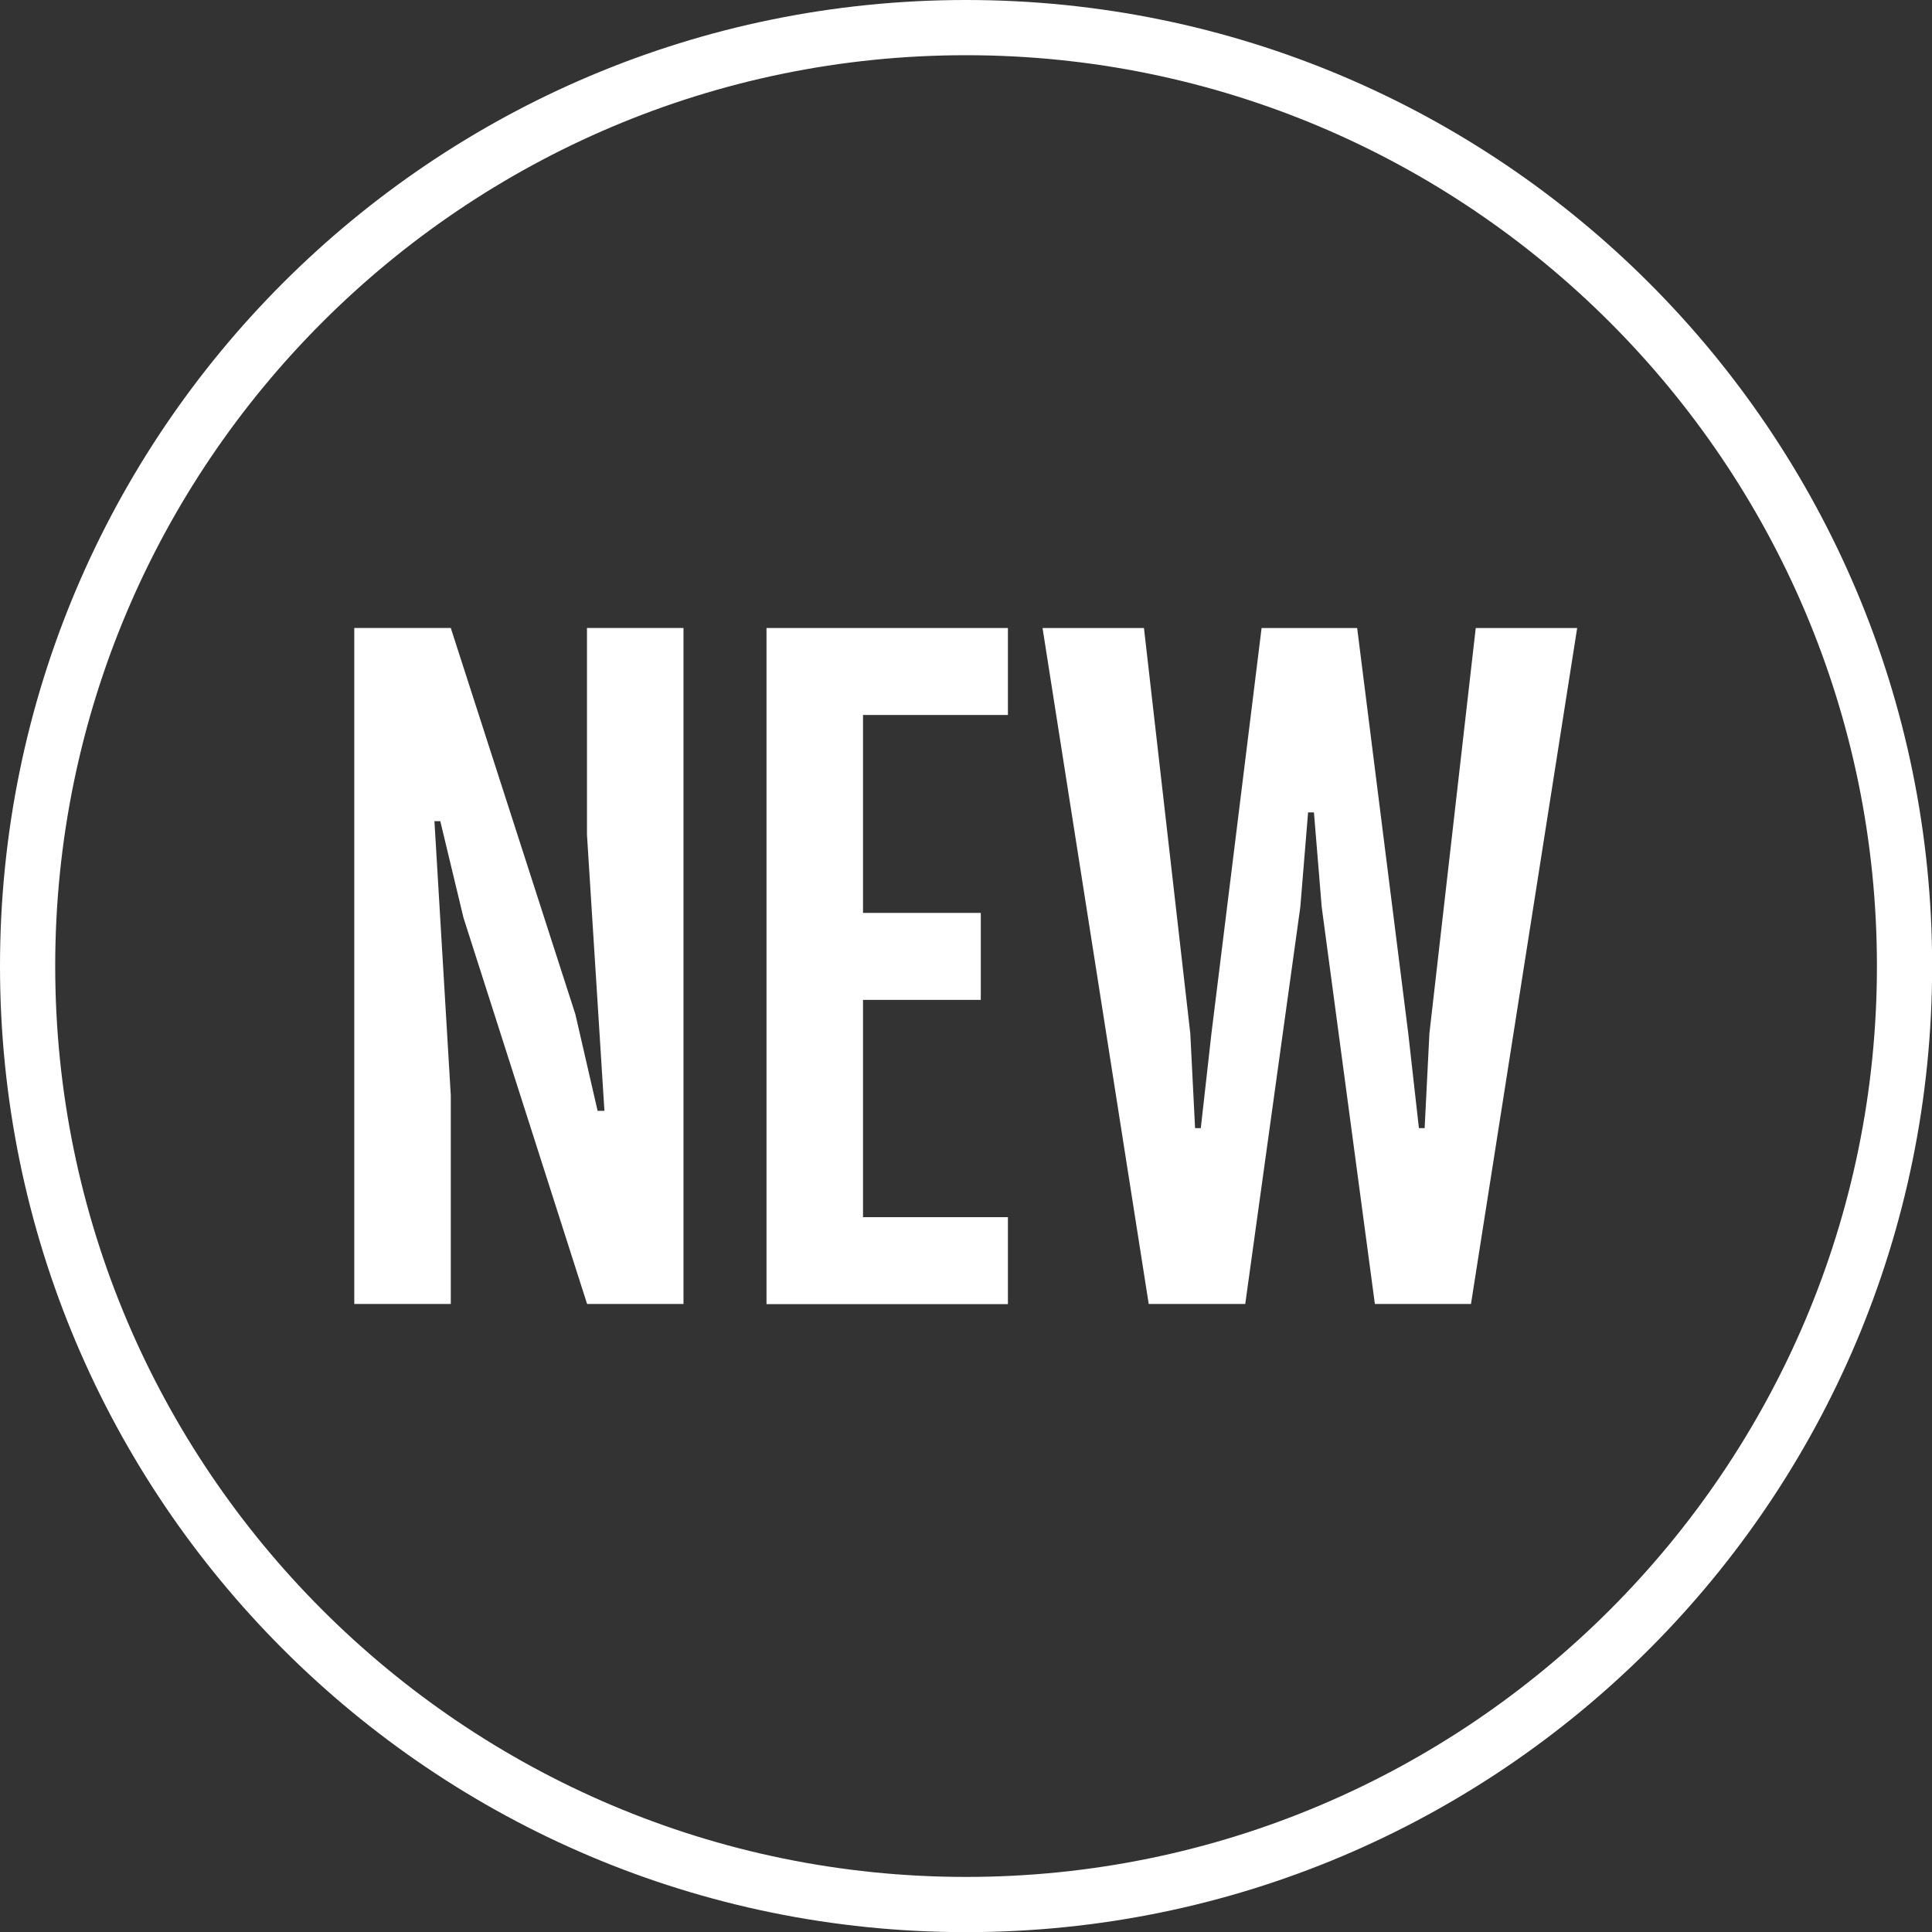
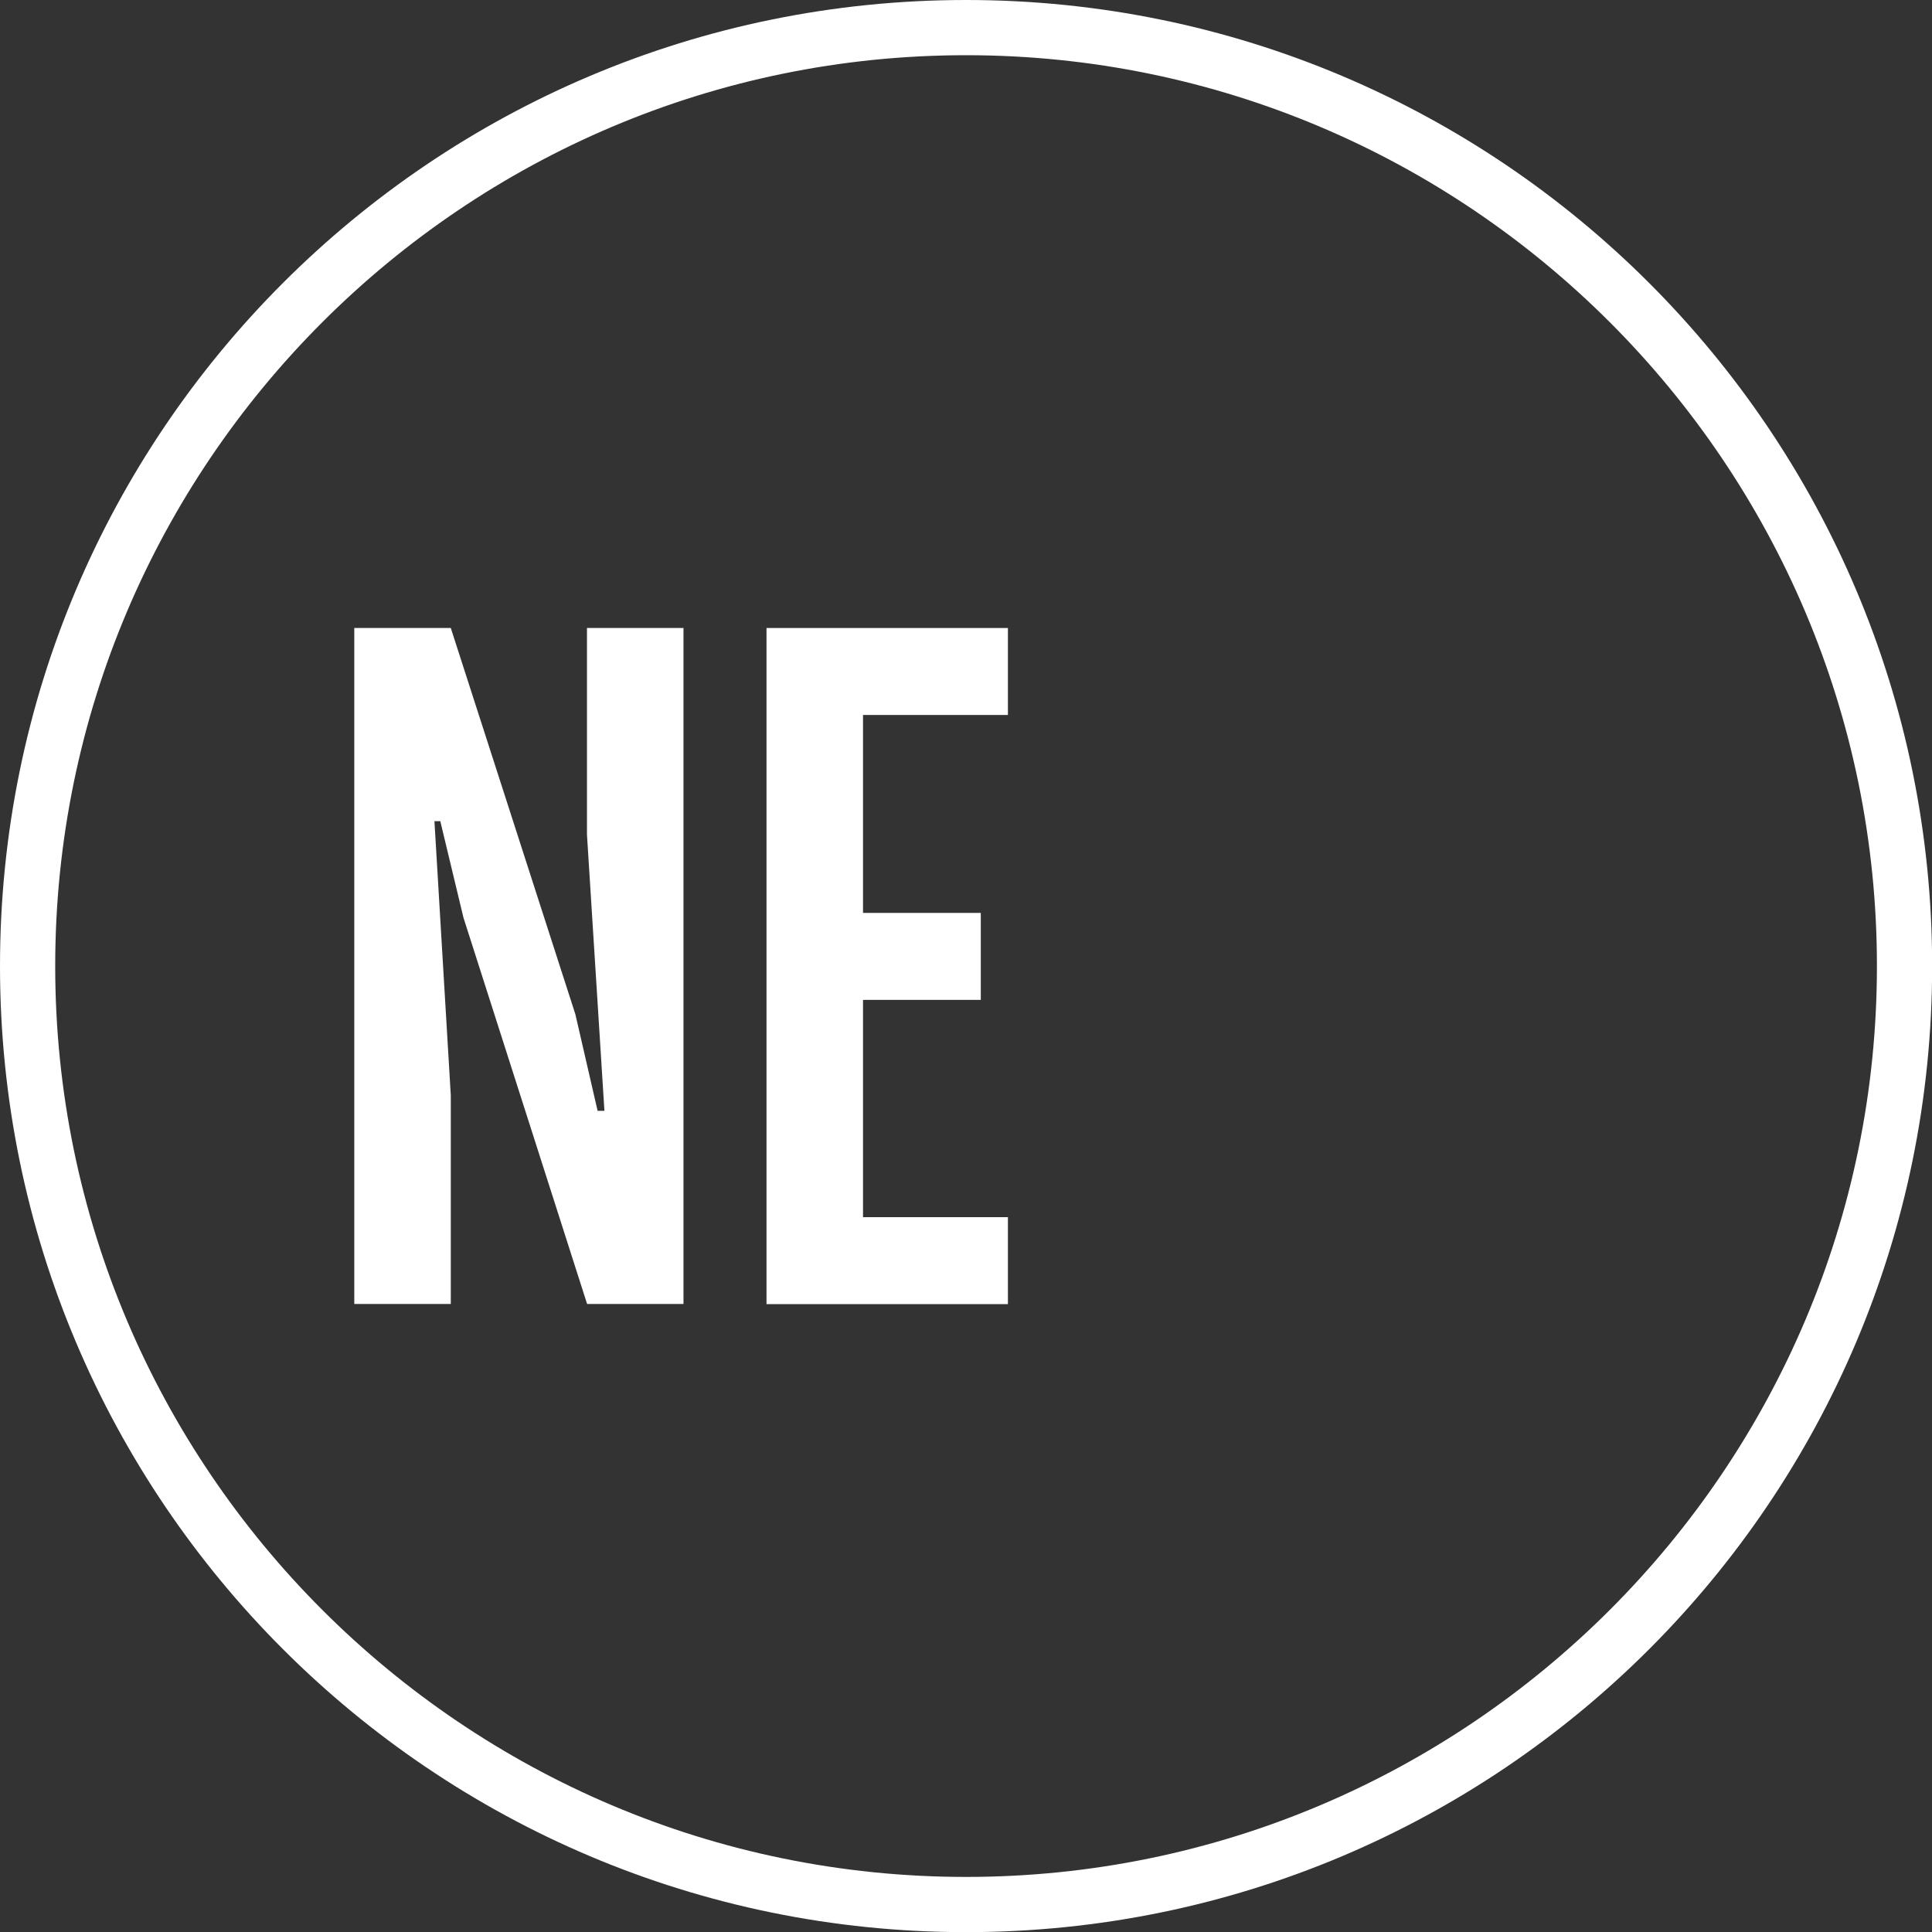
<svg xmlns="http://www.w3.org/2000/svg" id="Layer_1" data-name="Layer 1" version="1.1" viewBox="0 0 141.73 141.73">
  <rect x="0" y="0" width="141.73" height="141.73" fill="#333333" stroke="none" />
  <g>
    <path style="fill: #fff; stroke-width: 0px;" d="M43.07,95.66l-9.07-28.34-1.7-7.08h-.43l1.2,20.12v15.3h-7.08v-49.59h7.08l9.14,28.34,1.63,7.08h.5l-1.28-20.26v-15.16h7.08v49.59h-7.08Z" />
    <path style="fill: #fff; stroke-width: 0px;" d="M56.23,95.66v-49.59h17.71v6.38h-10.63v14.52h8.64v6.38h-8.64v15.94h10.63v6.38h-17.71Z" />
-     <path style="fill: #fff; stroke-width: 0px;" d="M100.86,95.66l-3.9-29.12-.57-6.94h-.43l-.57,6.94-4.04,29.12h-7.08l-7.79-49.59h7.44l3.4,29.75.35,6.94h.42l.78-6.94,3.68-29.75h7.01l3.75,29.75.78,6.94h.42l.35-6.94,3.4-29.75h7.44l-7.79,49.59h-7.08Z" />
  </g>
  <g id="Circles">
    <path style="fill: #fff; stroke-width: 0px;" d="M70.87,4.05c36.85,0,66.82,29.97,66.82,66.82s-29.97,66.82-66.82,66.82S4.05,107.72,4.05,70.87,34.02,4.05,70.87,4.05M70.87,0C31.73,0,0,31.73,0,70.87s31.73,70.87,70.87,70.87,70.87-31.73,70.87-70.87S110,0,70.87,0h0Z" />
  </g>
</svg>